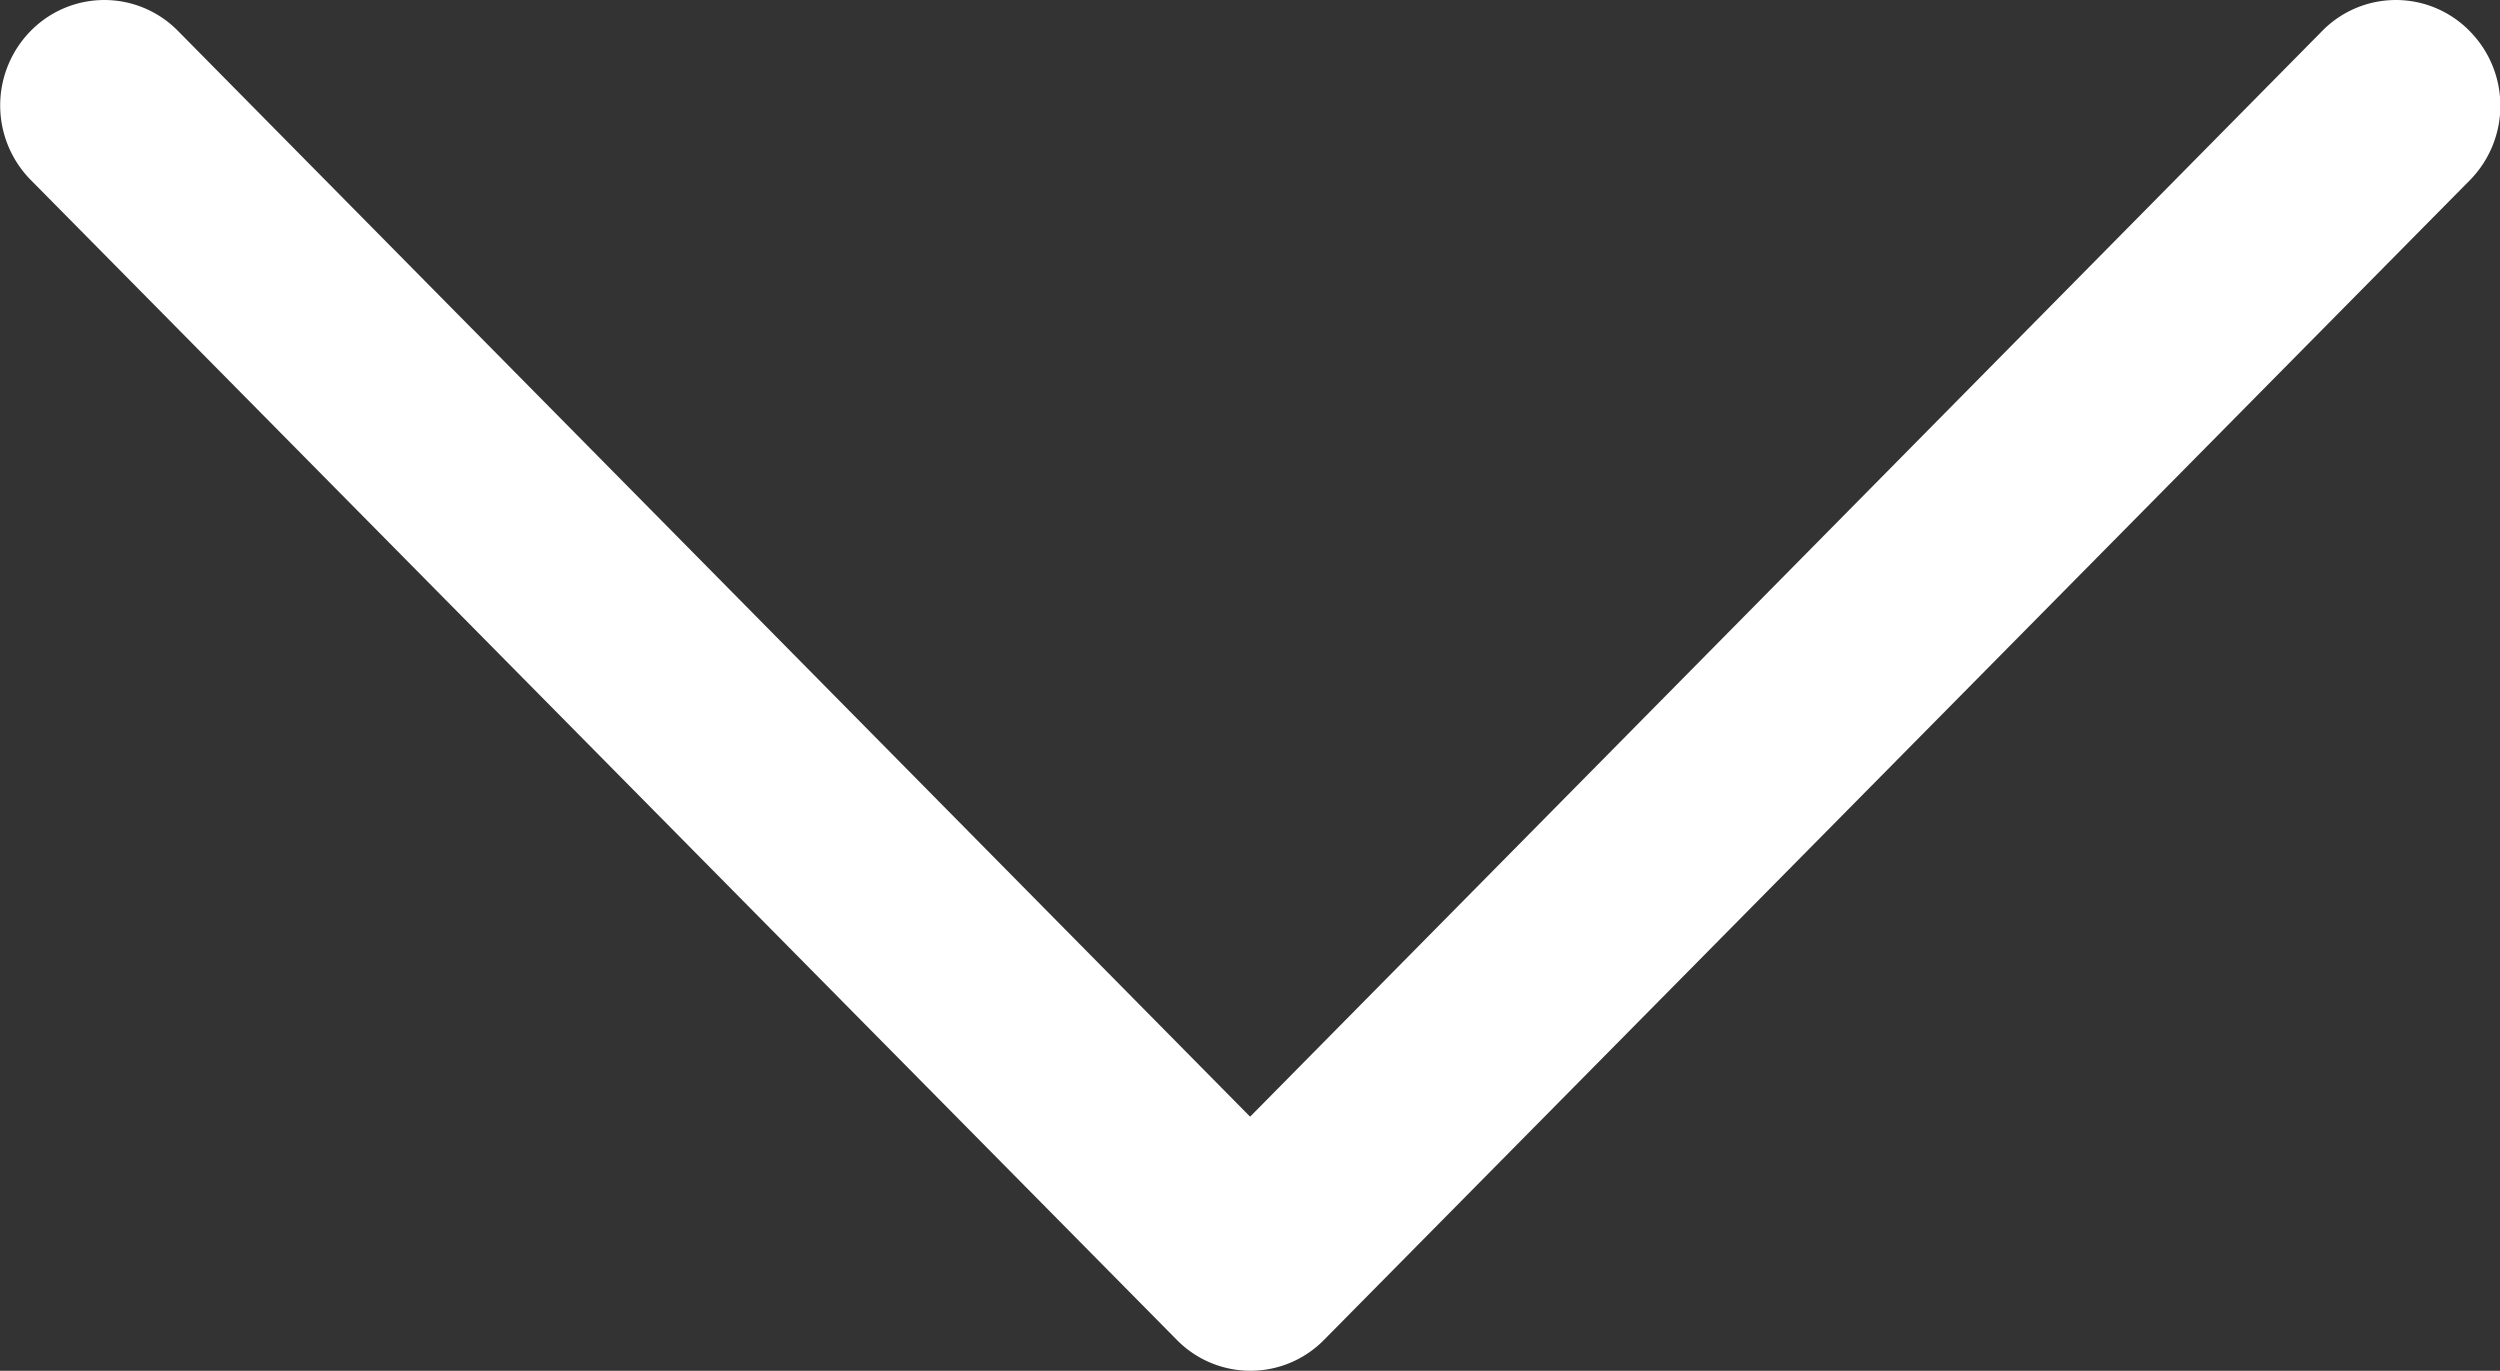
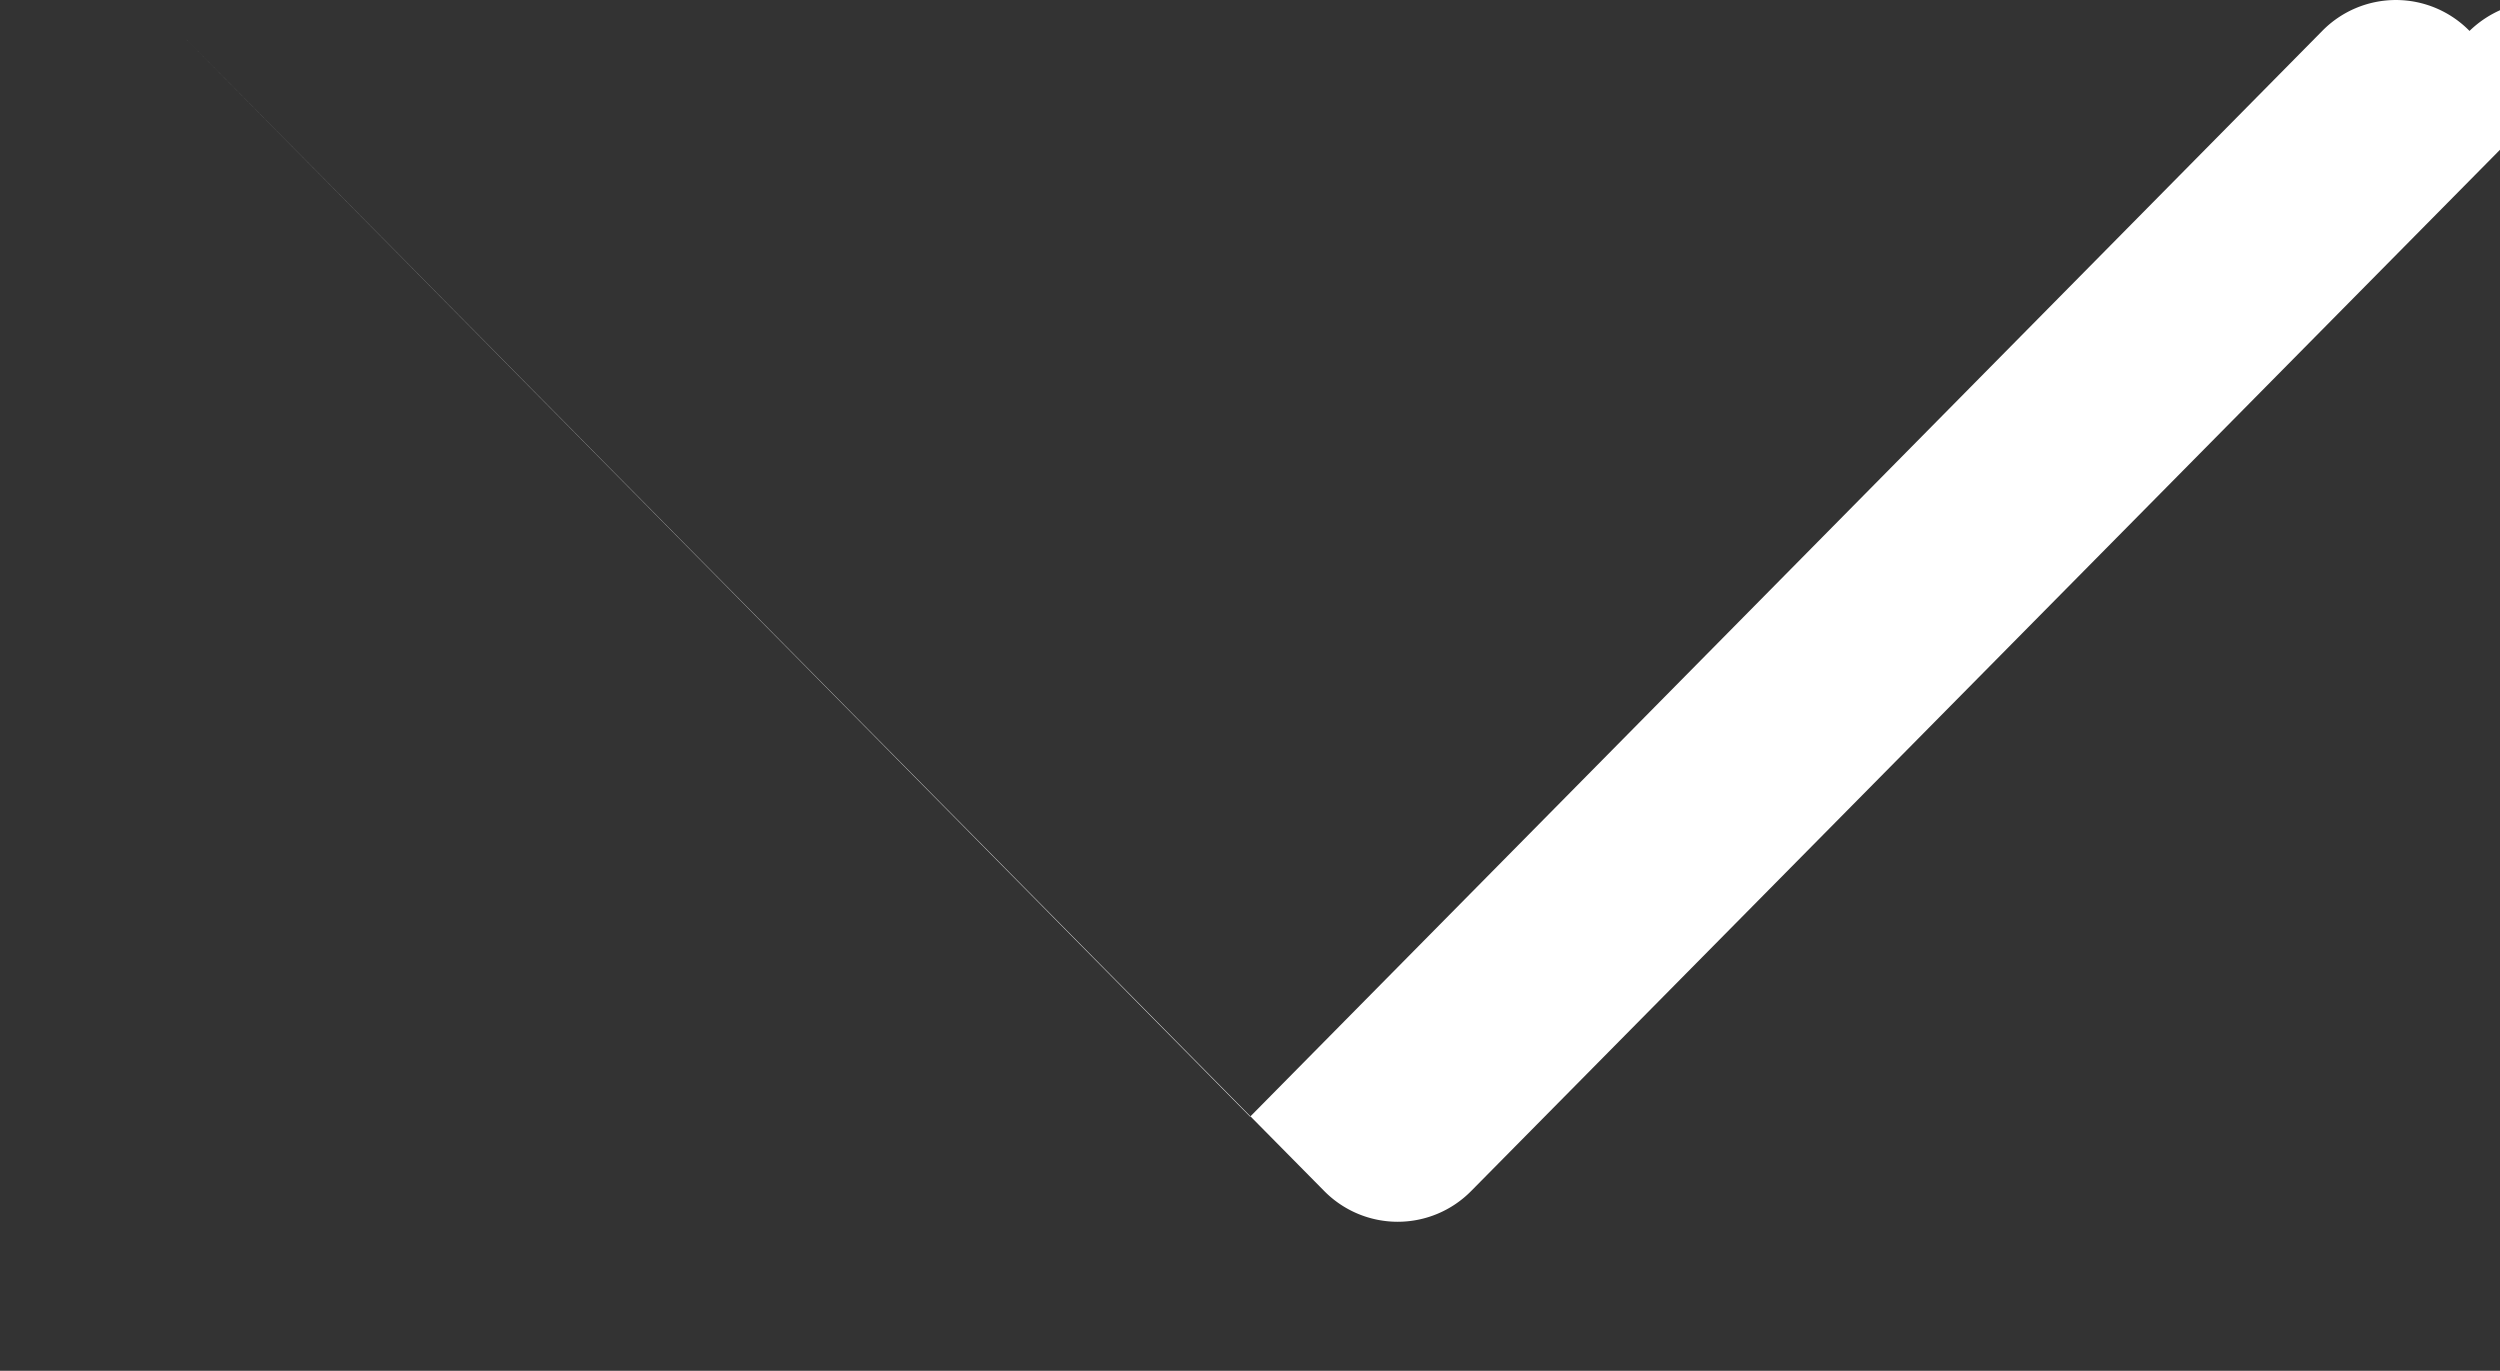
<svg xmlns="http://www.w3.org/2000/svg" width="11.561" height="6.339" viewBox="0 0 11.561 6.339">
  <rect x="0" y="0" width="11.561" height="6.339" fill="#333333" stroke="none" />
  <g id="down-arrow" transform="translate(0 -117.336)">
    <g id="Group_28798" data-name="Group 28798" transform="translate(0 117.336)">
-       <path id="Path_37737" data-name="Path 37737" d="M11.42,117.479a.477.477,0,0,0-.681,0L5.781,122.5.823,117.479a.477.477,0,0,0-.681,0,.491.491,0,0,0,0,.689l5.3,5.364a.477.477,0,0,0,.681,0l5.3-5.364A.491.491,0,0,0,11.42,117.479Z" transform="translate(0 -117.336)" fill="#fff" />
+       <path id="Path_37737" data-name="Path 37737" d="M11.42,117.479a.477.477,0,0,0-.681,0L5.781,122.5.823,117.479l5.3,5.364a.477.477,0,0,0,.681,0l5.3-5.364A.491.491,0,0,0,11.42,117.479Z" transform="translate(0 -117.336)" fill="#fff" />
    </g>
  </g>
</svg>